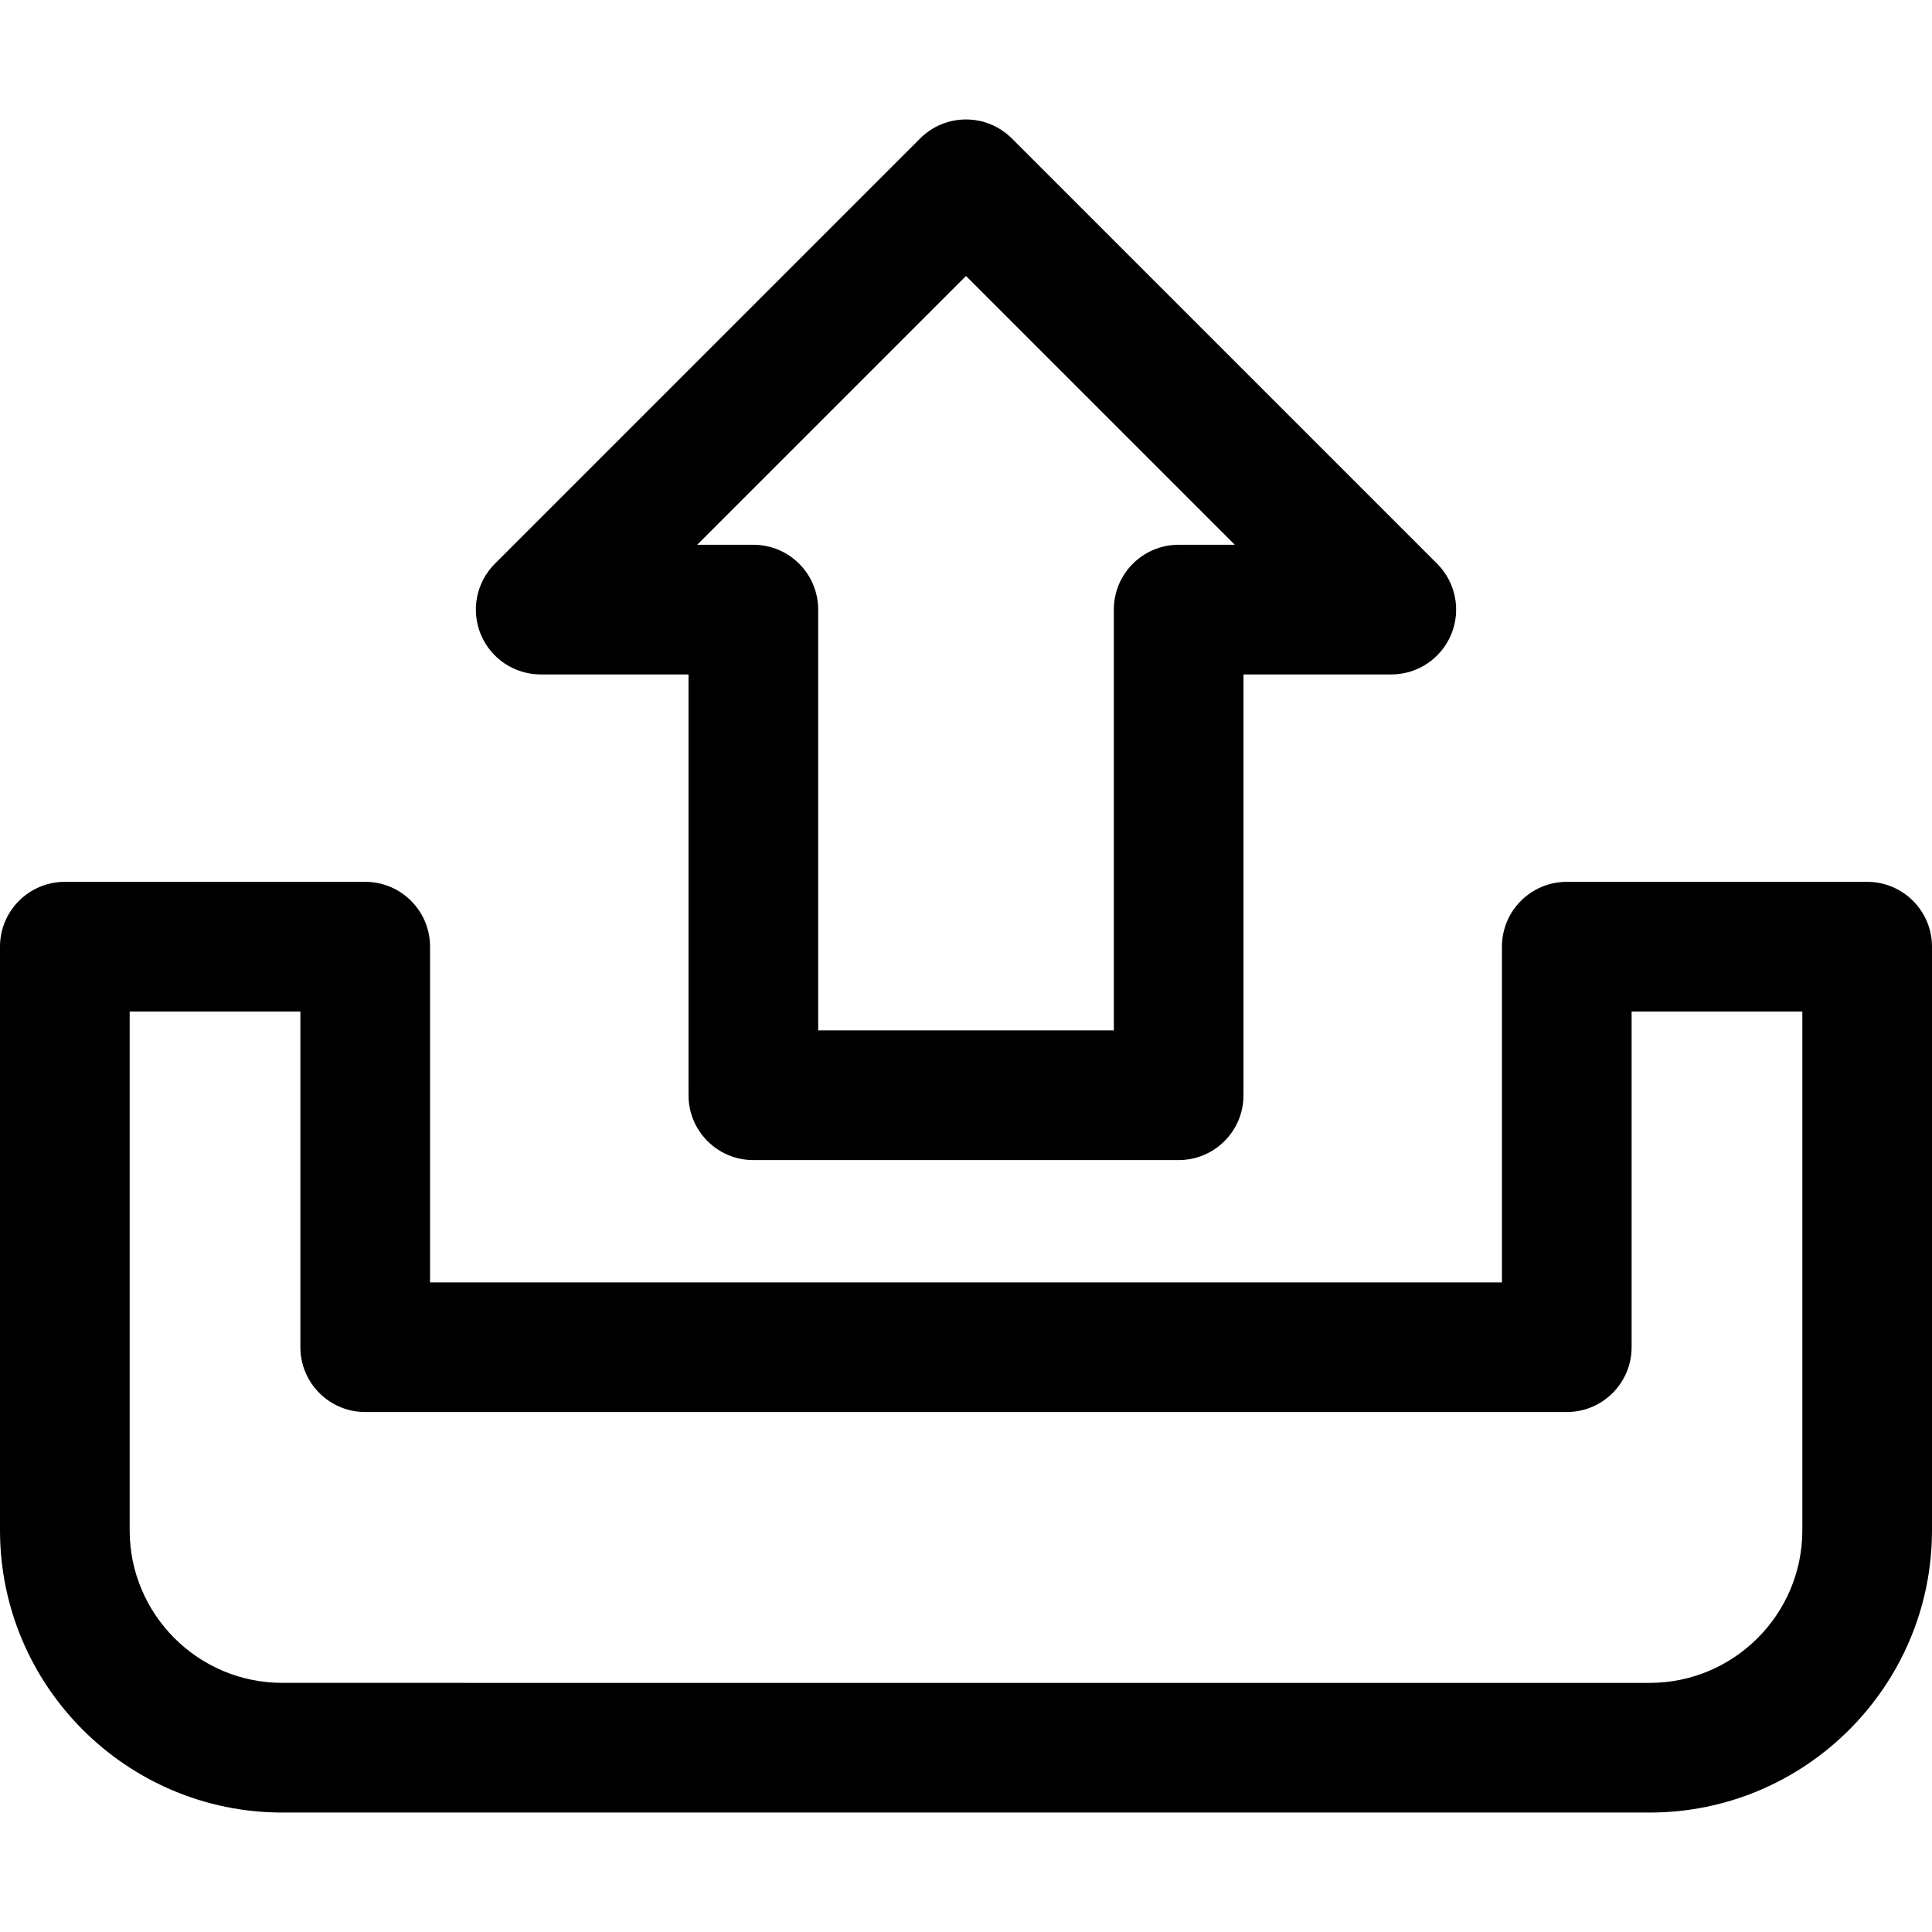
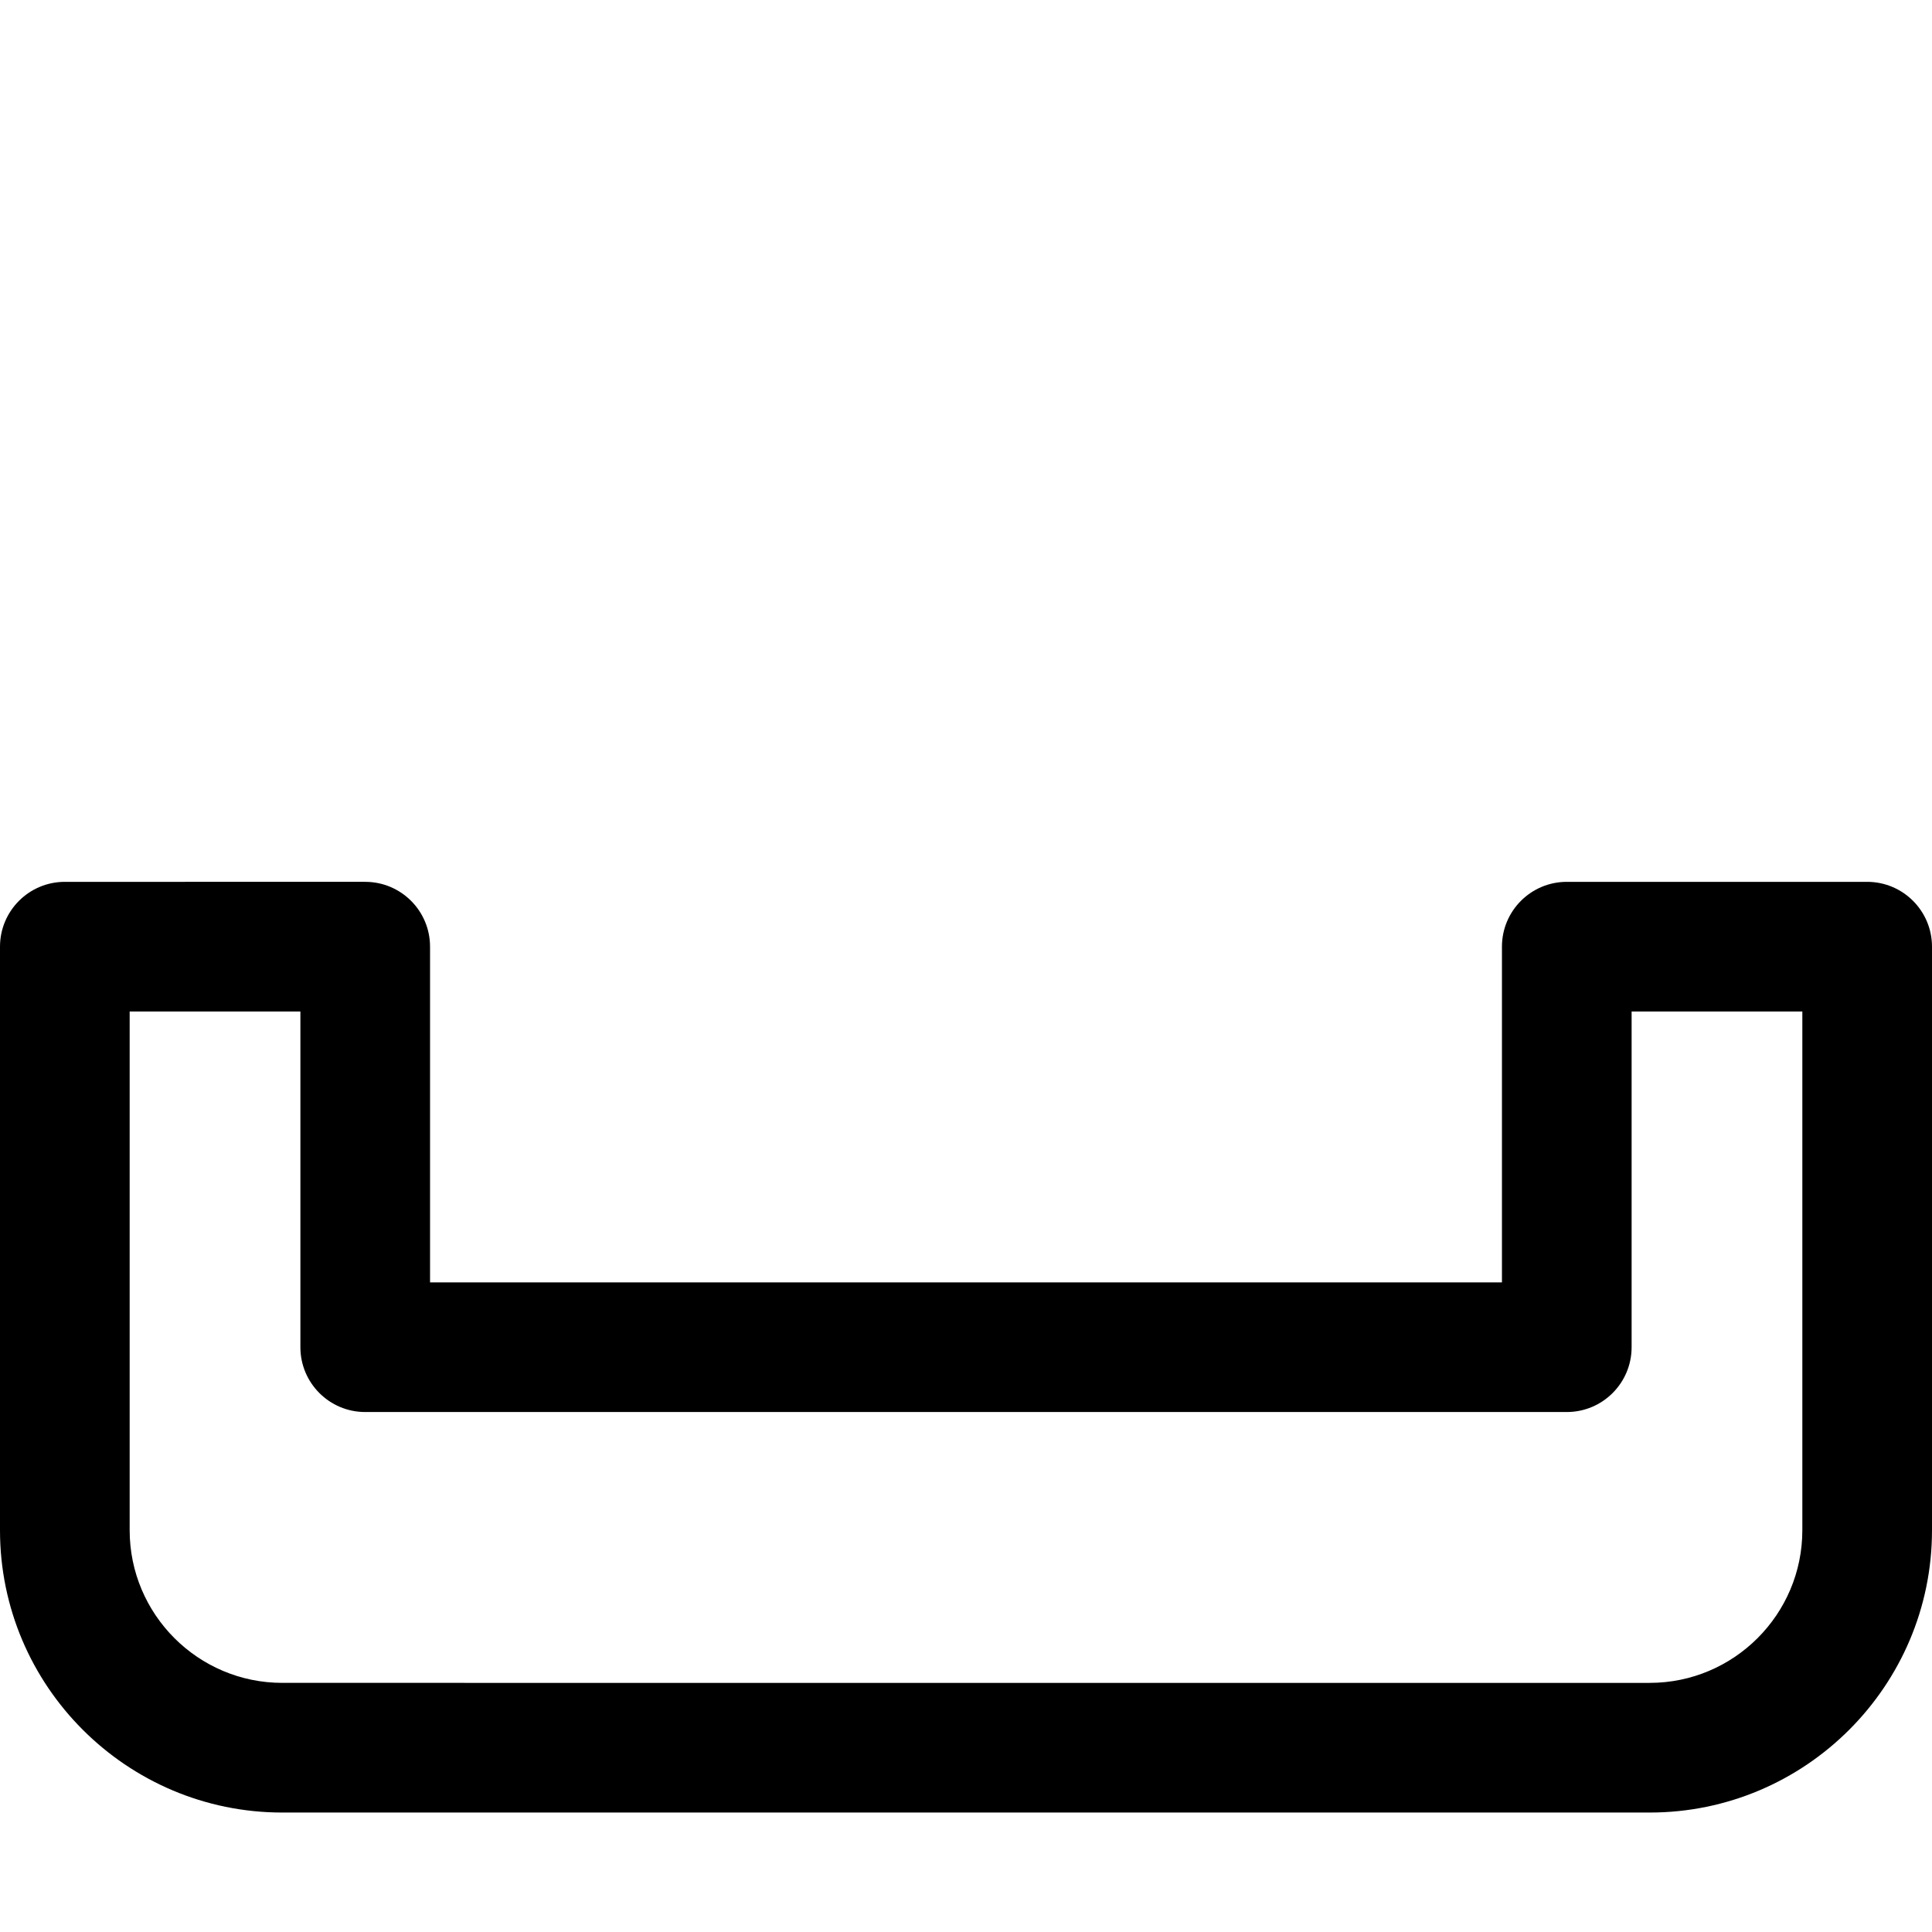
<svg xmlns="http://www.w3.org/2000/svg" fill="#000000" height="800px" width="800px" version="1.1" id="Layer_1" viewBox="0 0 297 297" xml:space="preserve">
  <g>
    <g>
      <g>
-         <path d="M83.119,103.678h22.724v64.692c0,5.504,4.463,9.966,9.966,9.966h65.382c5.504,0,9.966-4.463,9.966-9.966v-64.692h22.724     c4.031,0,7.666-2.428,9.208-6.152c1.542-3.725,0.689-8.011-2.161-10.862l-65.382-65.381c-3.893-3.891-10.202-3.891-14.095,0     l-65.38,65.381c-2.85,2.851-3.702,7.137-2.161,10.862C75.453,101.25,79.087,103.678,83.119,103.678z M148.5,42.424l41.321,41.321     h-8.629c-5.504,0-9.966,4.463-9.966,9.966v64.692h-45.45V93.712c0-5.504-4.463-9.966-9.966-9.966h-8.629L148.5,42.424z" />
        <path d="M287.034,135.563h-46.178c-5.504,0-9.966,4.463-9.966,9.966v51.604H66.11v-51.604c0-5.504-4.463-9.966-9.966-9.966H9.966     c-5.504,0-9.966,4.463-9.966,9.966v89.712c0,23.928,19.467,43.395,43.395,43.395h210.21c23.928,0,43.395-19.467,43.395-43.395     v-89.712C297,140.025,292.537,135.563,287.034,135.563z M277.067,235.241c0,12.937-10.525,23.462-23.462,23.462H43.395     c-12.937,0-23.462-10.525-23.462-23.462v-79.745h26.245V207.1c0,5.504,4.463,9.966,9.966,9.966h184.712     c5.504,0,9.966-4.463,9.966-9.966v-51.604h26.245V235.241z" />
      </g>
    </g>
  </g>
</svg>